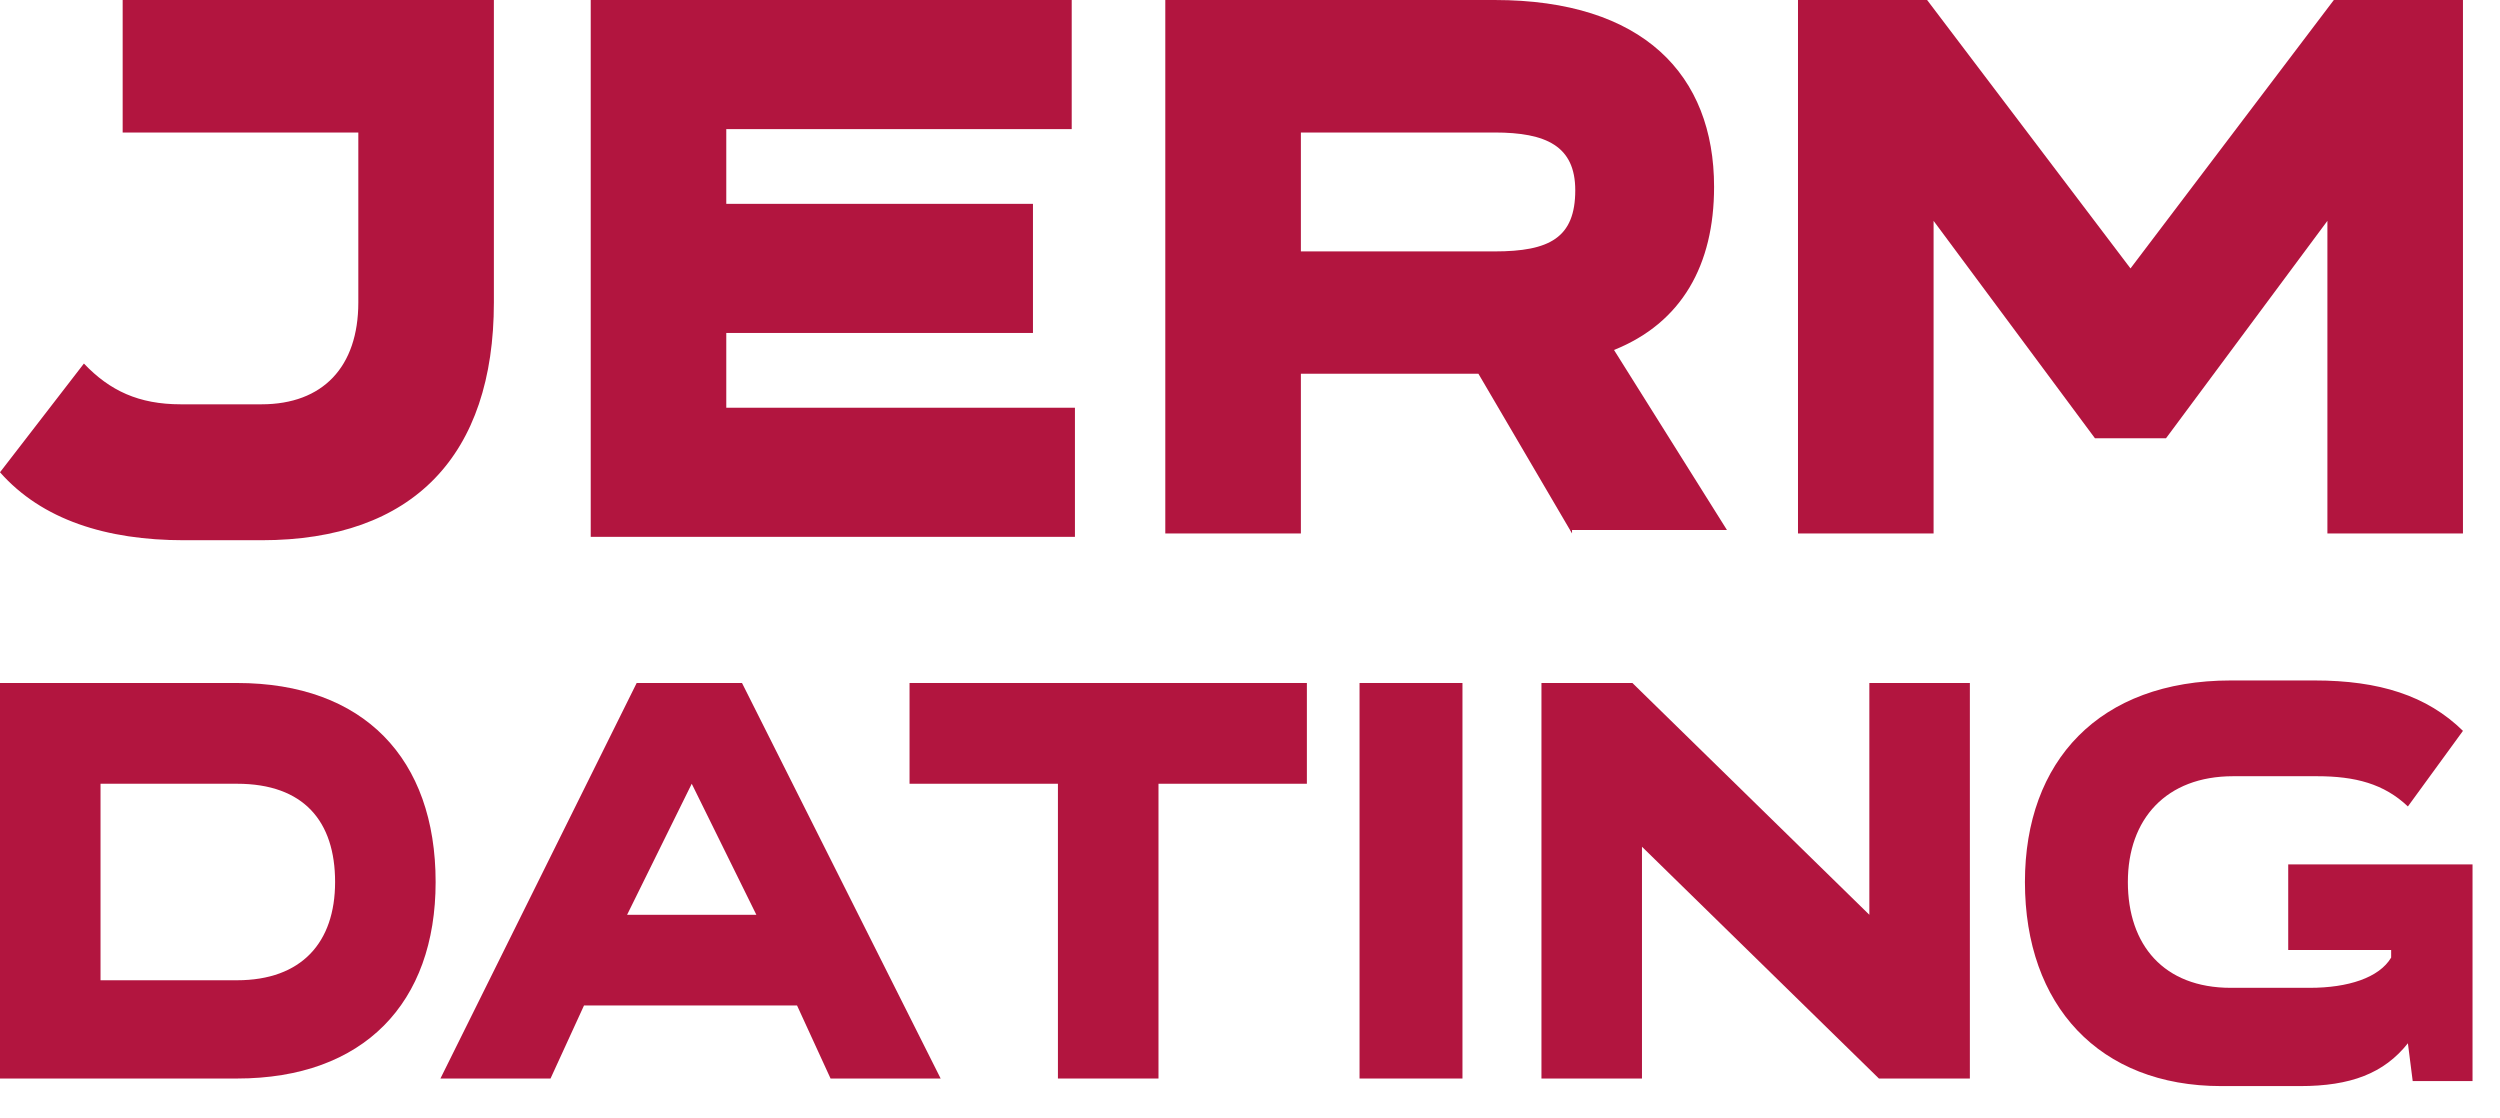
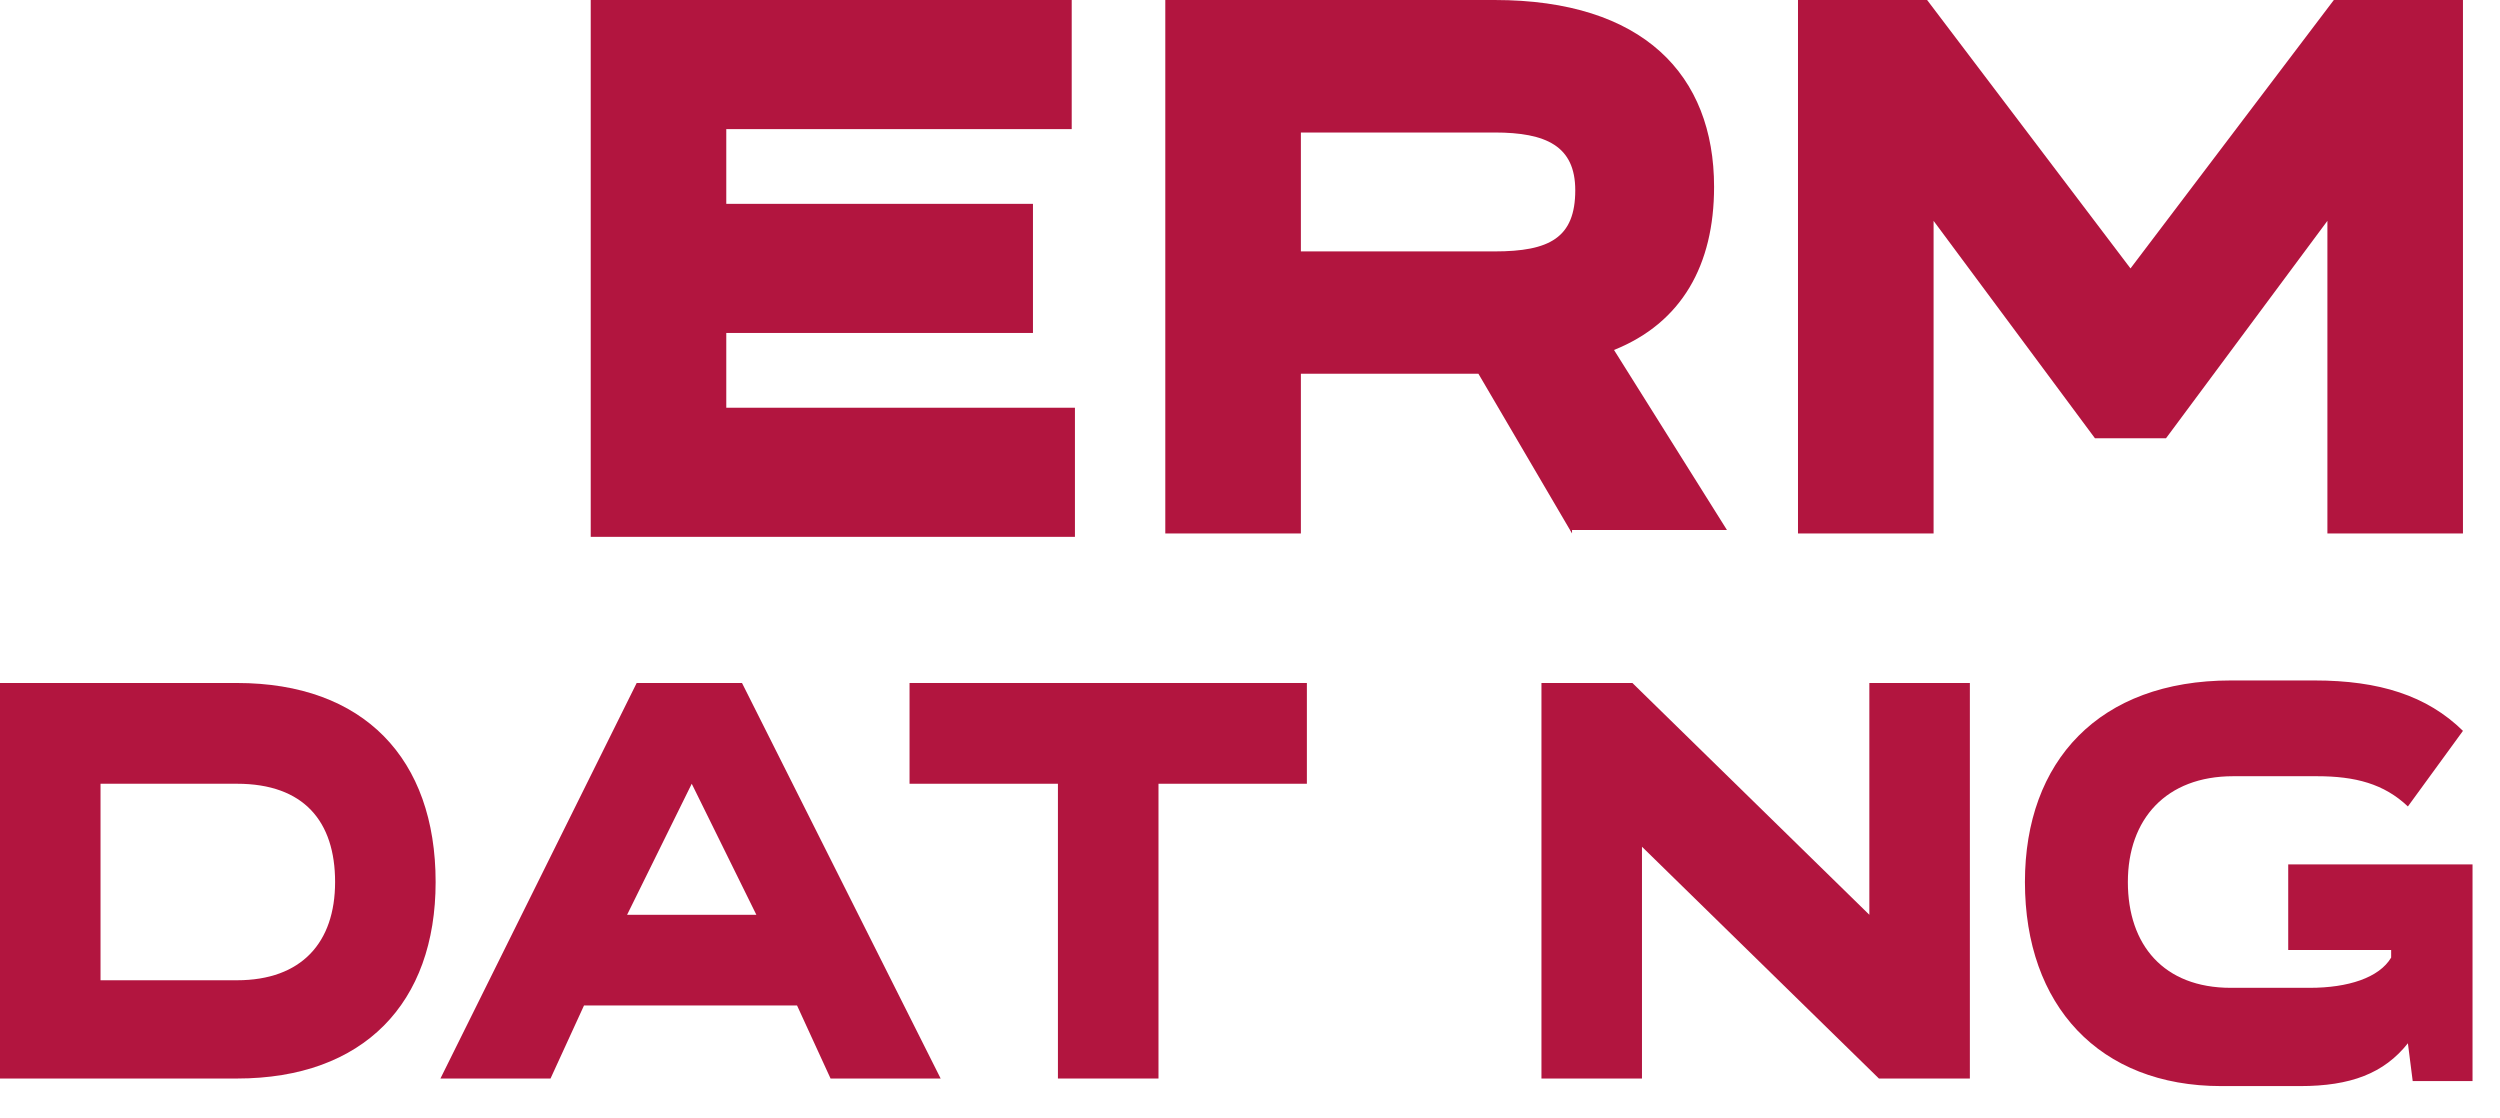
<svg xmlns="http://www.w3.org/2000/svg" width="76" height="34" viewBox="0 0 76 34" fill="none">
  <path d="M7.204 20.763C11.06 20.763 13.243 23.061 13.243 26.813C13.243 30.49 11.06 32.787 7.204 32.787H0V20.763H7.204ZM3.056 29.8H7.204C9.168 29.8 10.187 28.652 10.187 26.813C10.187 24.975 9.241 23.826 7.204 23.826H3.056V29.8Z" fill="#B2153F" />
  <path d="M28.596 32.787H25.249L24.23 30.566H17.754L16.736 32.787H13.389L19.355 20.763H22.557L28.596 32.787ZM21.029 23.826L19.064 27.809H22.993L21.029 23.826Z" fill="#B2153F" />
  <path d="M39.729 20.763V23.826H35.218V32.787H32.161V23.826H27.65V20.763H39.729Z" fill="#B2153F" />
-   <path d="M41.33 32.787V20.763H44.459V32.787H41.33Z" fill="#B2153F" />
  <path d="M56.828 20.763H59.884V32.787H57.119L49.916 25.741V32.787H46.86V20.763H49.625L56.828 27.809V20.763Z" fill="#B2153F" />
  <path d="M73.2 24.516C72.472 23.826 71.599 23.597 70.435 23.597H67.888C65.851 23.597 64.687 24.899 64.687 26.813C64.687 28.728 65.778 30.03 67.816 30.03H70.217C71.381 30.03 72.327 29.724 72.691 29.111V28.881H69.562V26.277H75.165V32.864H73.346L73.2 31.715C72.472 32.634 71.454 33.017 69.926 33.017H67.525C63.814 33.017 61.558 30.566 61.558 26.813C61.558 23.137 63.814 20.686 67.816 20.686H70.362C72.327 20.686 73.782 21.146 74.874 22.218L73.2 24.516Z" fill="#B2153F" />
-   <path d="M15.014 0V9.193C15.014 13.841 12.561 16.423 7.949 16.423H5.593C3.238 16.423 1.276 15.803 0 14.357L2.551 11.052C3.336 11.878 4.22 12.291 5.495 12.291H7.949C9.813 12.291 10.893 11.155 10.893 9.193V4.028H3.729V0H15.014Z" fill="#B2153F" />
  <path d="M32.58 0V3.925H22.079V6.197H31.402V10.122H22.079V12.395H32.678V16.32H17.958V0H32.58Z" fill="#B2153F" />
  <path d="M47.79 16.217L44.944 11.362H39.547V16.217H35.425V0H45.435C49.949 0 52.108 2.272 52.108 5.681C52.108 8.057 51.126 9.813 49.066 10.639L52.5 16.113H47.79V16.217ZM39.547 3.925V7.643H45.435C47.103 7.643 47.888 7.23 47.888 5.784C47.888 4.441 47.005 4.028 45.435 4.028H39.547V3.925Z" fill="#B2153F" />
  <path d="M64.767 8.16L70.949 0H74.874V16.217H70.753V6.714L65.846 13.324H63.687L58.781 6.714V16.217H54.659V0H58.584L64.767 8.16Z" fill="#B2153F" />
</svg>